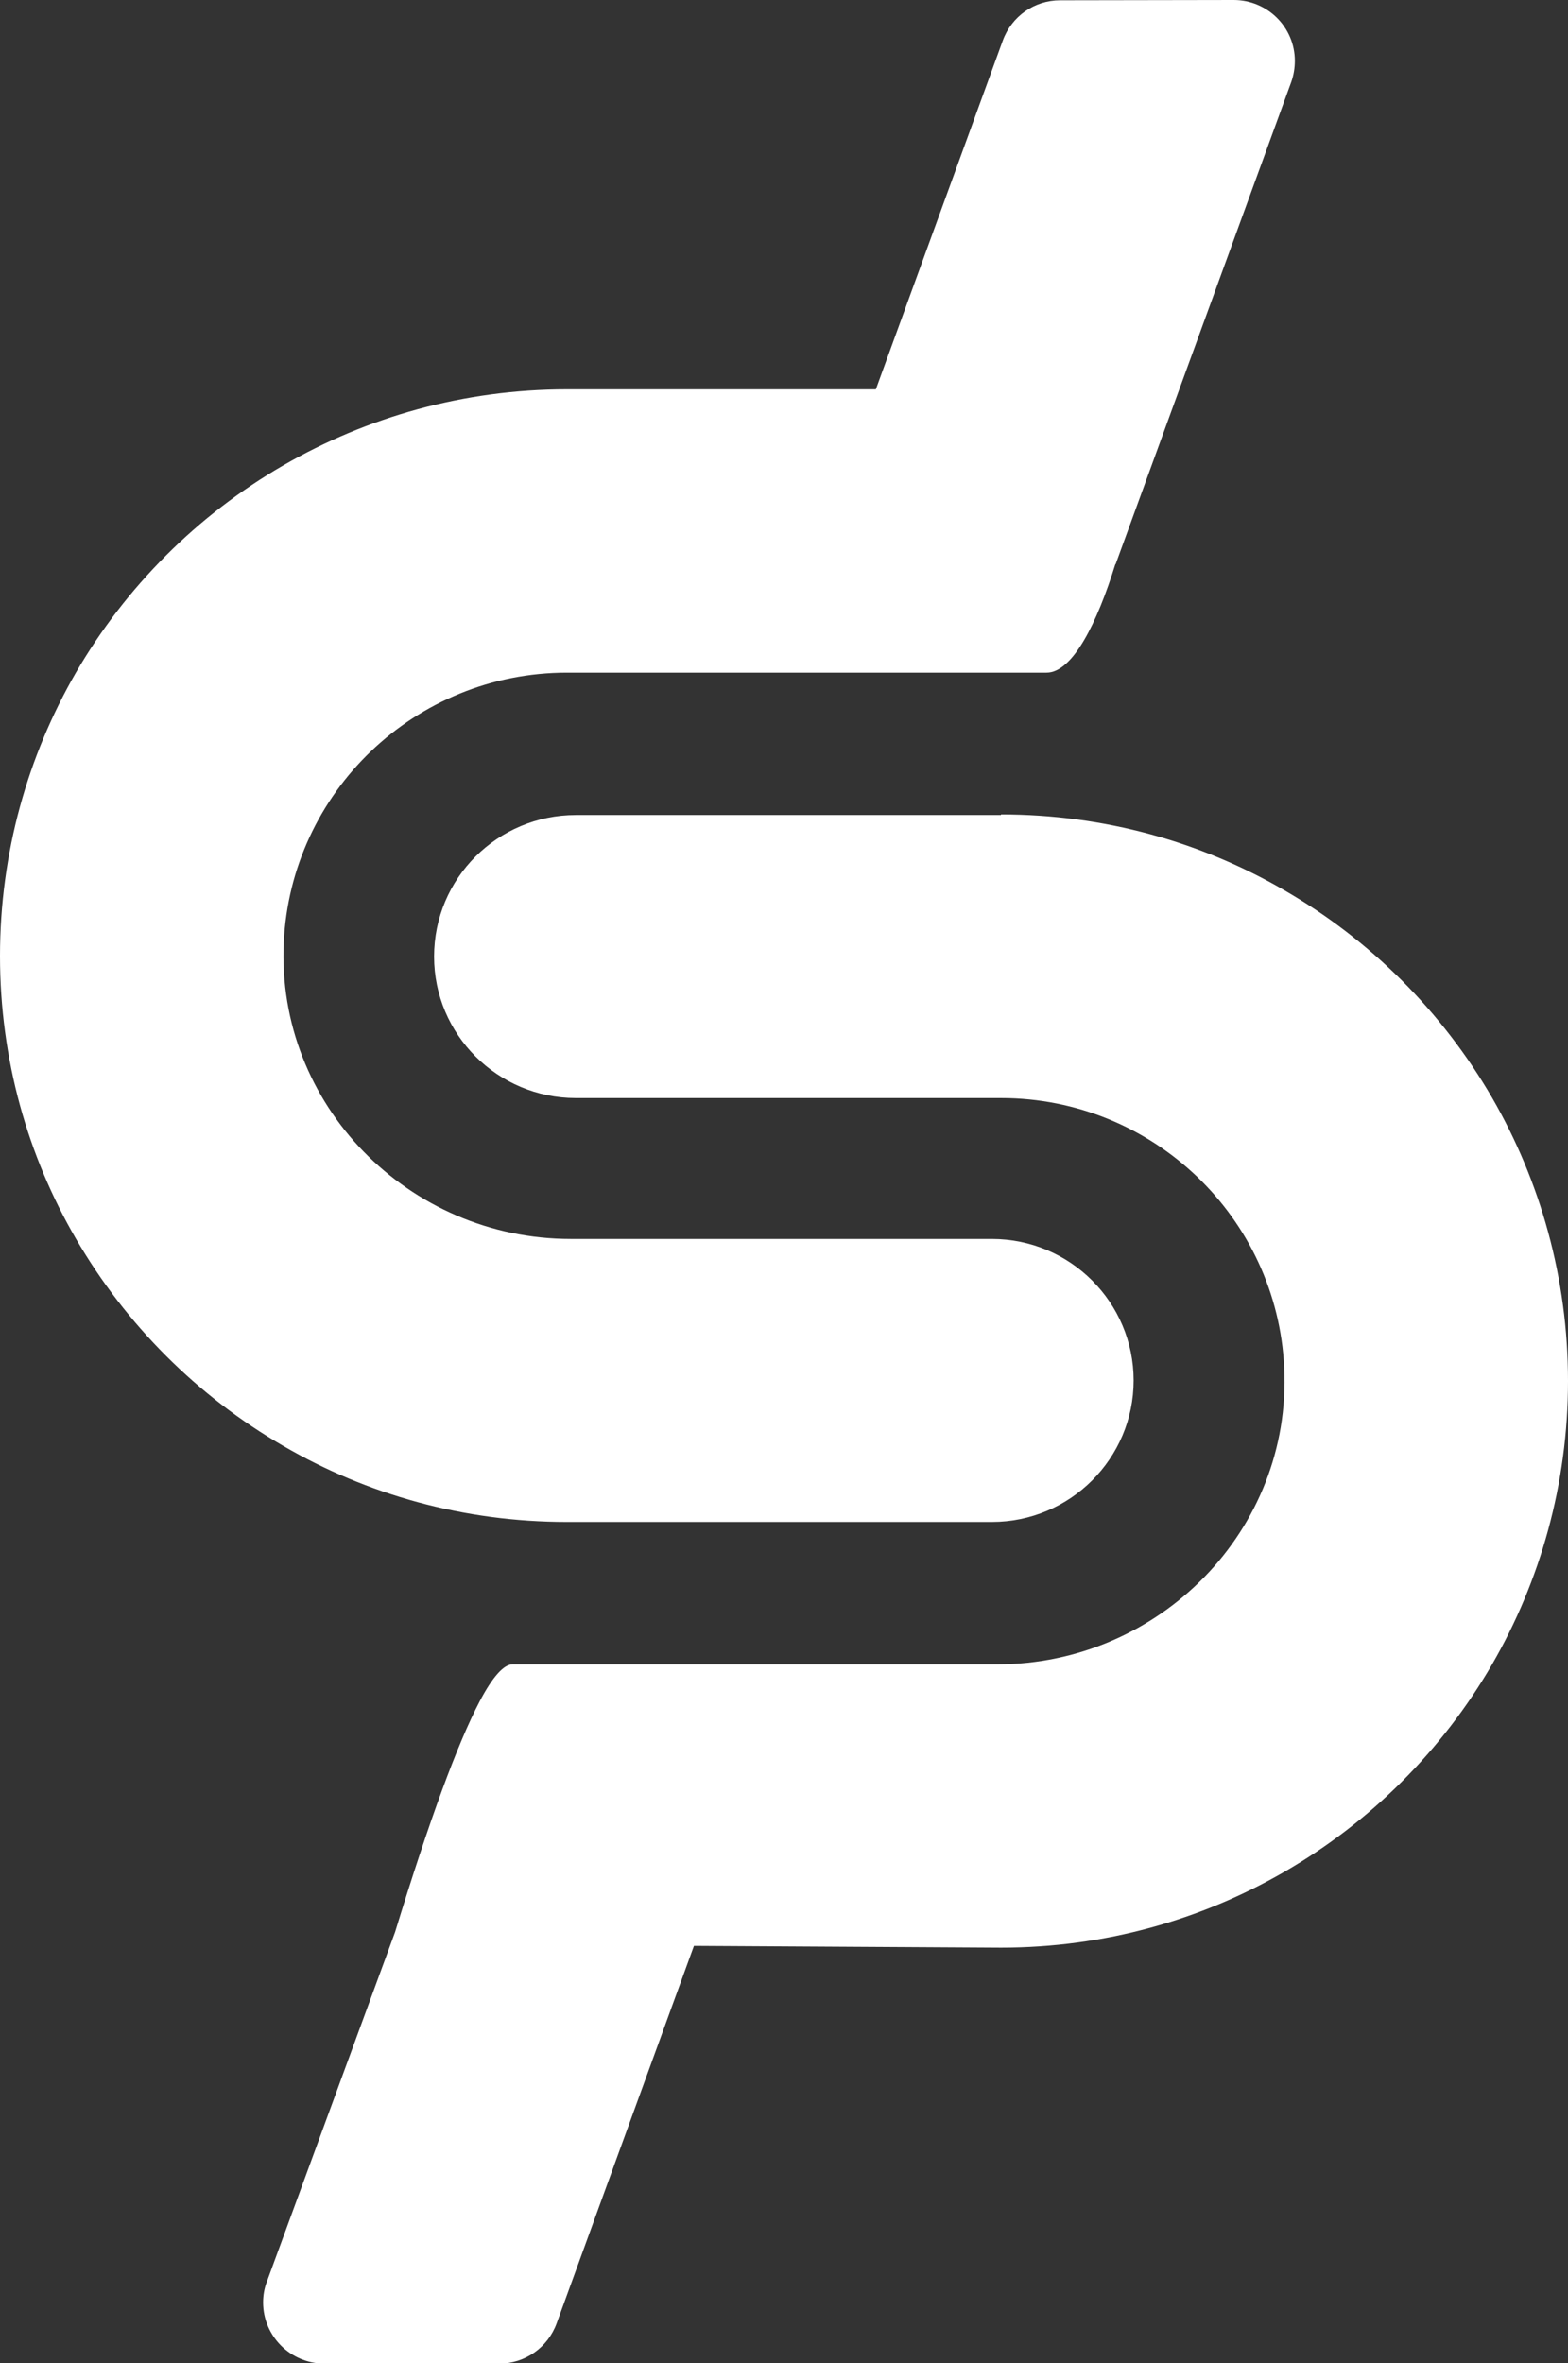
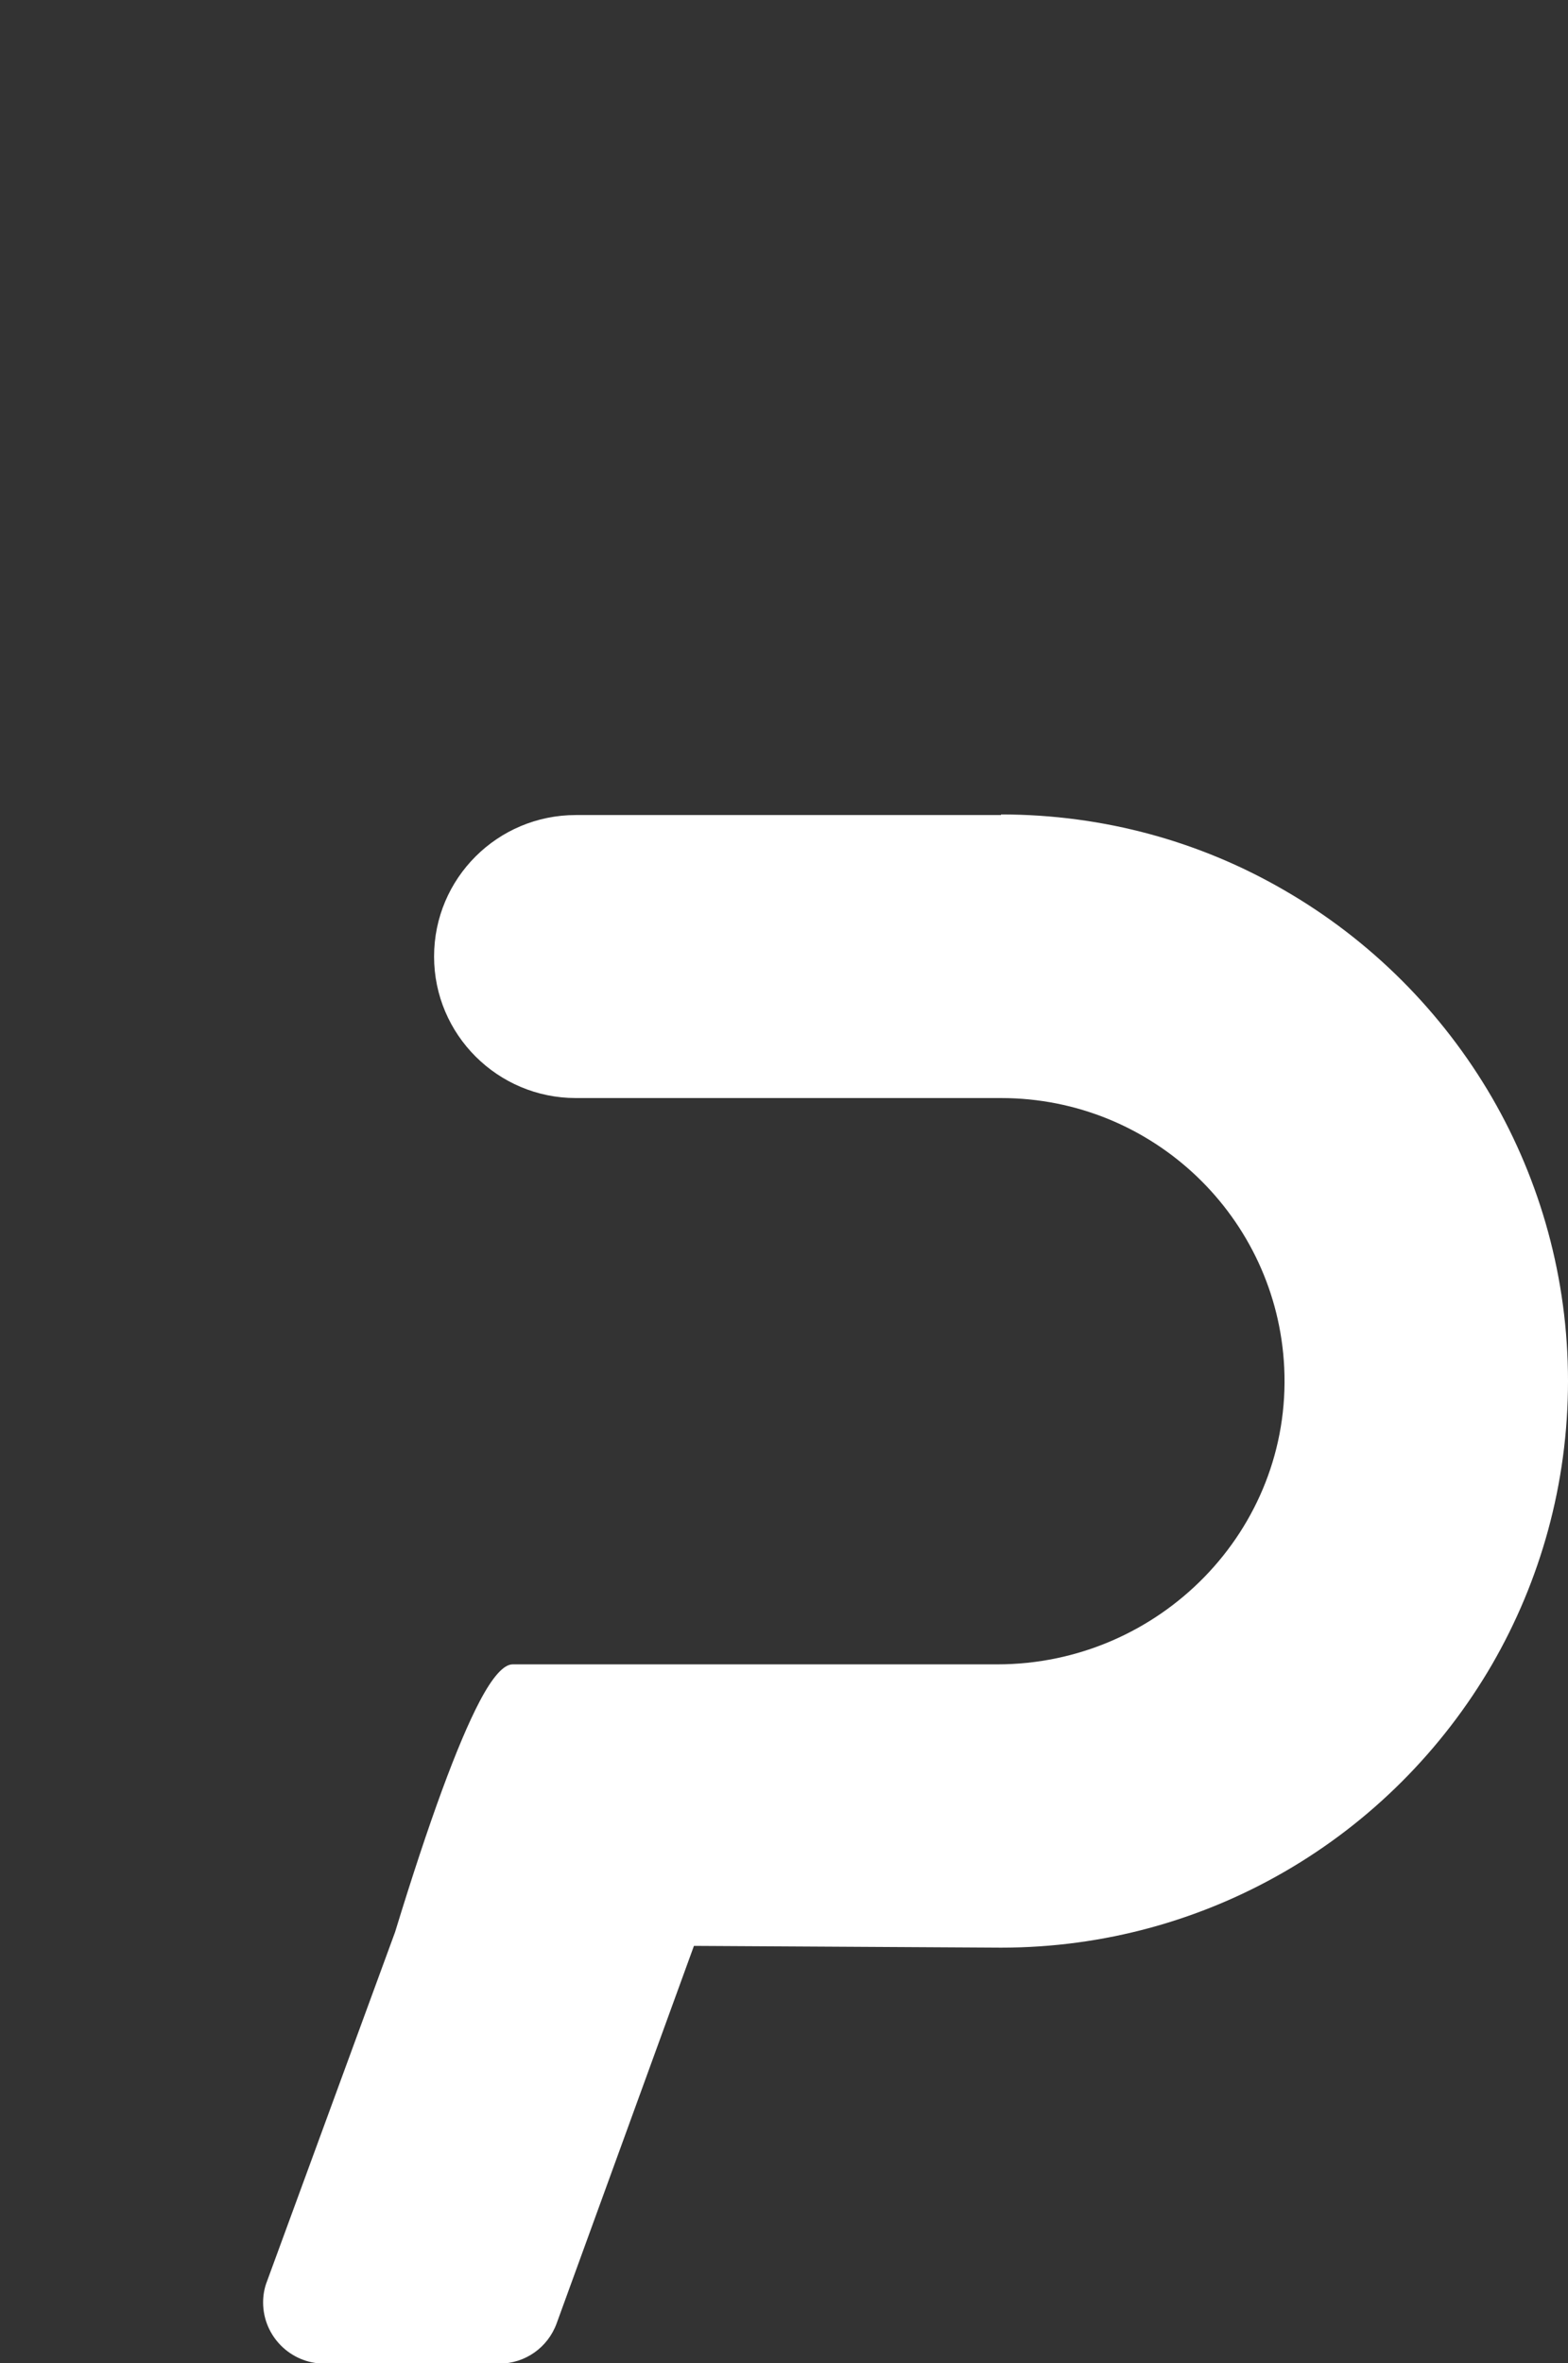
<svg xmlns="http://www.w3.org/2000/svg" xml:space="preserve" id="Layer_1" x="0" y="0" version="1.1" viewBox="0 0 531 800">
  <rect x="0" y="0" width="531" height="800" fill="#333333" stroke="none" />
  <style>.st0{fill-rule:evenodd;clip-rule:evenodd;fill:#fff}</style>
  <g id="Page-1">
    <g id="pausd_6-copy" transform="translate(-235 -103)">
      <g id="paUSD_white" transform="translate(235 103)">
        <path id="Rectangle-3" d="M339 275.7c35 0 67.8 9.3 96 25.7 29.1 16.8 53.4 41.1 70.3 70.2 16.3 28.2 25.7 61 25.7 95.9 0 34.9-9.4 67.7-25.7 95.9-16.9 29.1-41.2 53.4-70.3 70.2-28.2 16.3-61 25.7-96 25.7l-104-.6-46.5 127.8c-3 8.2-10.7 13.6-19.4 13.6h-59.3c-11.4 0-20.7-9.3-20.7-20.7 0-2.4.4-4.8 1.3-7.1L133.8 654c11.6-37.9 21.2-63.9 28.6-78 4.4-8.4 8.2-12.6 11.2-12.6h164.1c55 0 99.8-45.5 97.2-100.4-2.4-50.8-44.4-91.3-95.9-91.3H195c-26.5 0-48-21.5-48-47.9 0-26.5 21.5-47.9 48-47.9h144z" class="st0" />
-         <path id="Fill-16" d="M417.8 0c11.4 0 20.7 9.2 20.7 20.6 0 2.4-.4 4.8-1.2 7.1L377.8 191h-.1c-6.1 19.7-14.4 36.7-23.3 36.7H192c-51.5 0-93.5 40.5-95.9 91.3-2.6 54.9 42.2 100.4 97.2 100.4h142.6c26.5 0 48 21.5 48 47.9s-21.5 47.9-48 47.9H192c-35 0-67.8-9.3-96-25.7-29.1-16.8-53.4-41.1-70.3-70.2C9.4 391.3 0 358.6 0 323.6c0-34.9 9.4-67.7 25.7-95.9 16.9-29.1 41.2-53.4 70.3-70.2 28.2-16.3 61-25.7 96-25.7h104.6l43-118.1C342.6 5.5 350.3.1 359 .1l58.8-.1z" class="st0" />
      </g>
    </g>
  </g>
</svg>